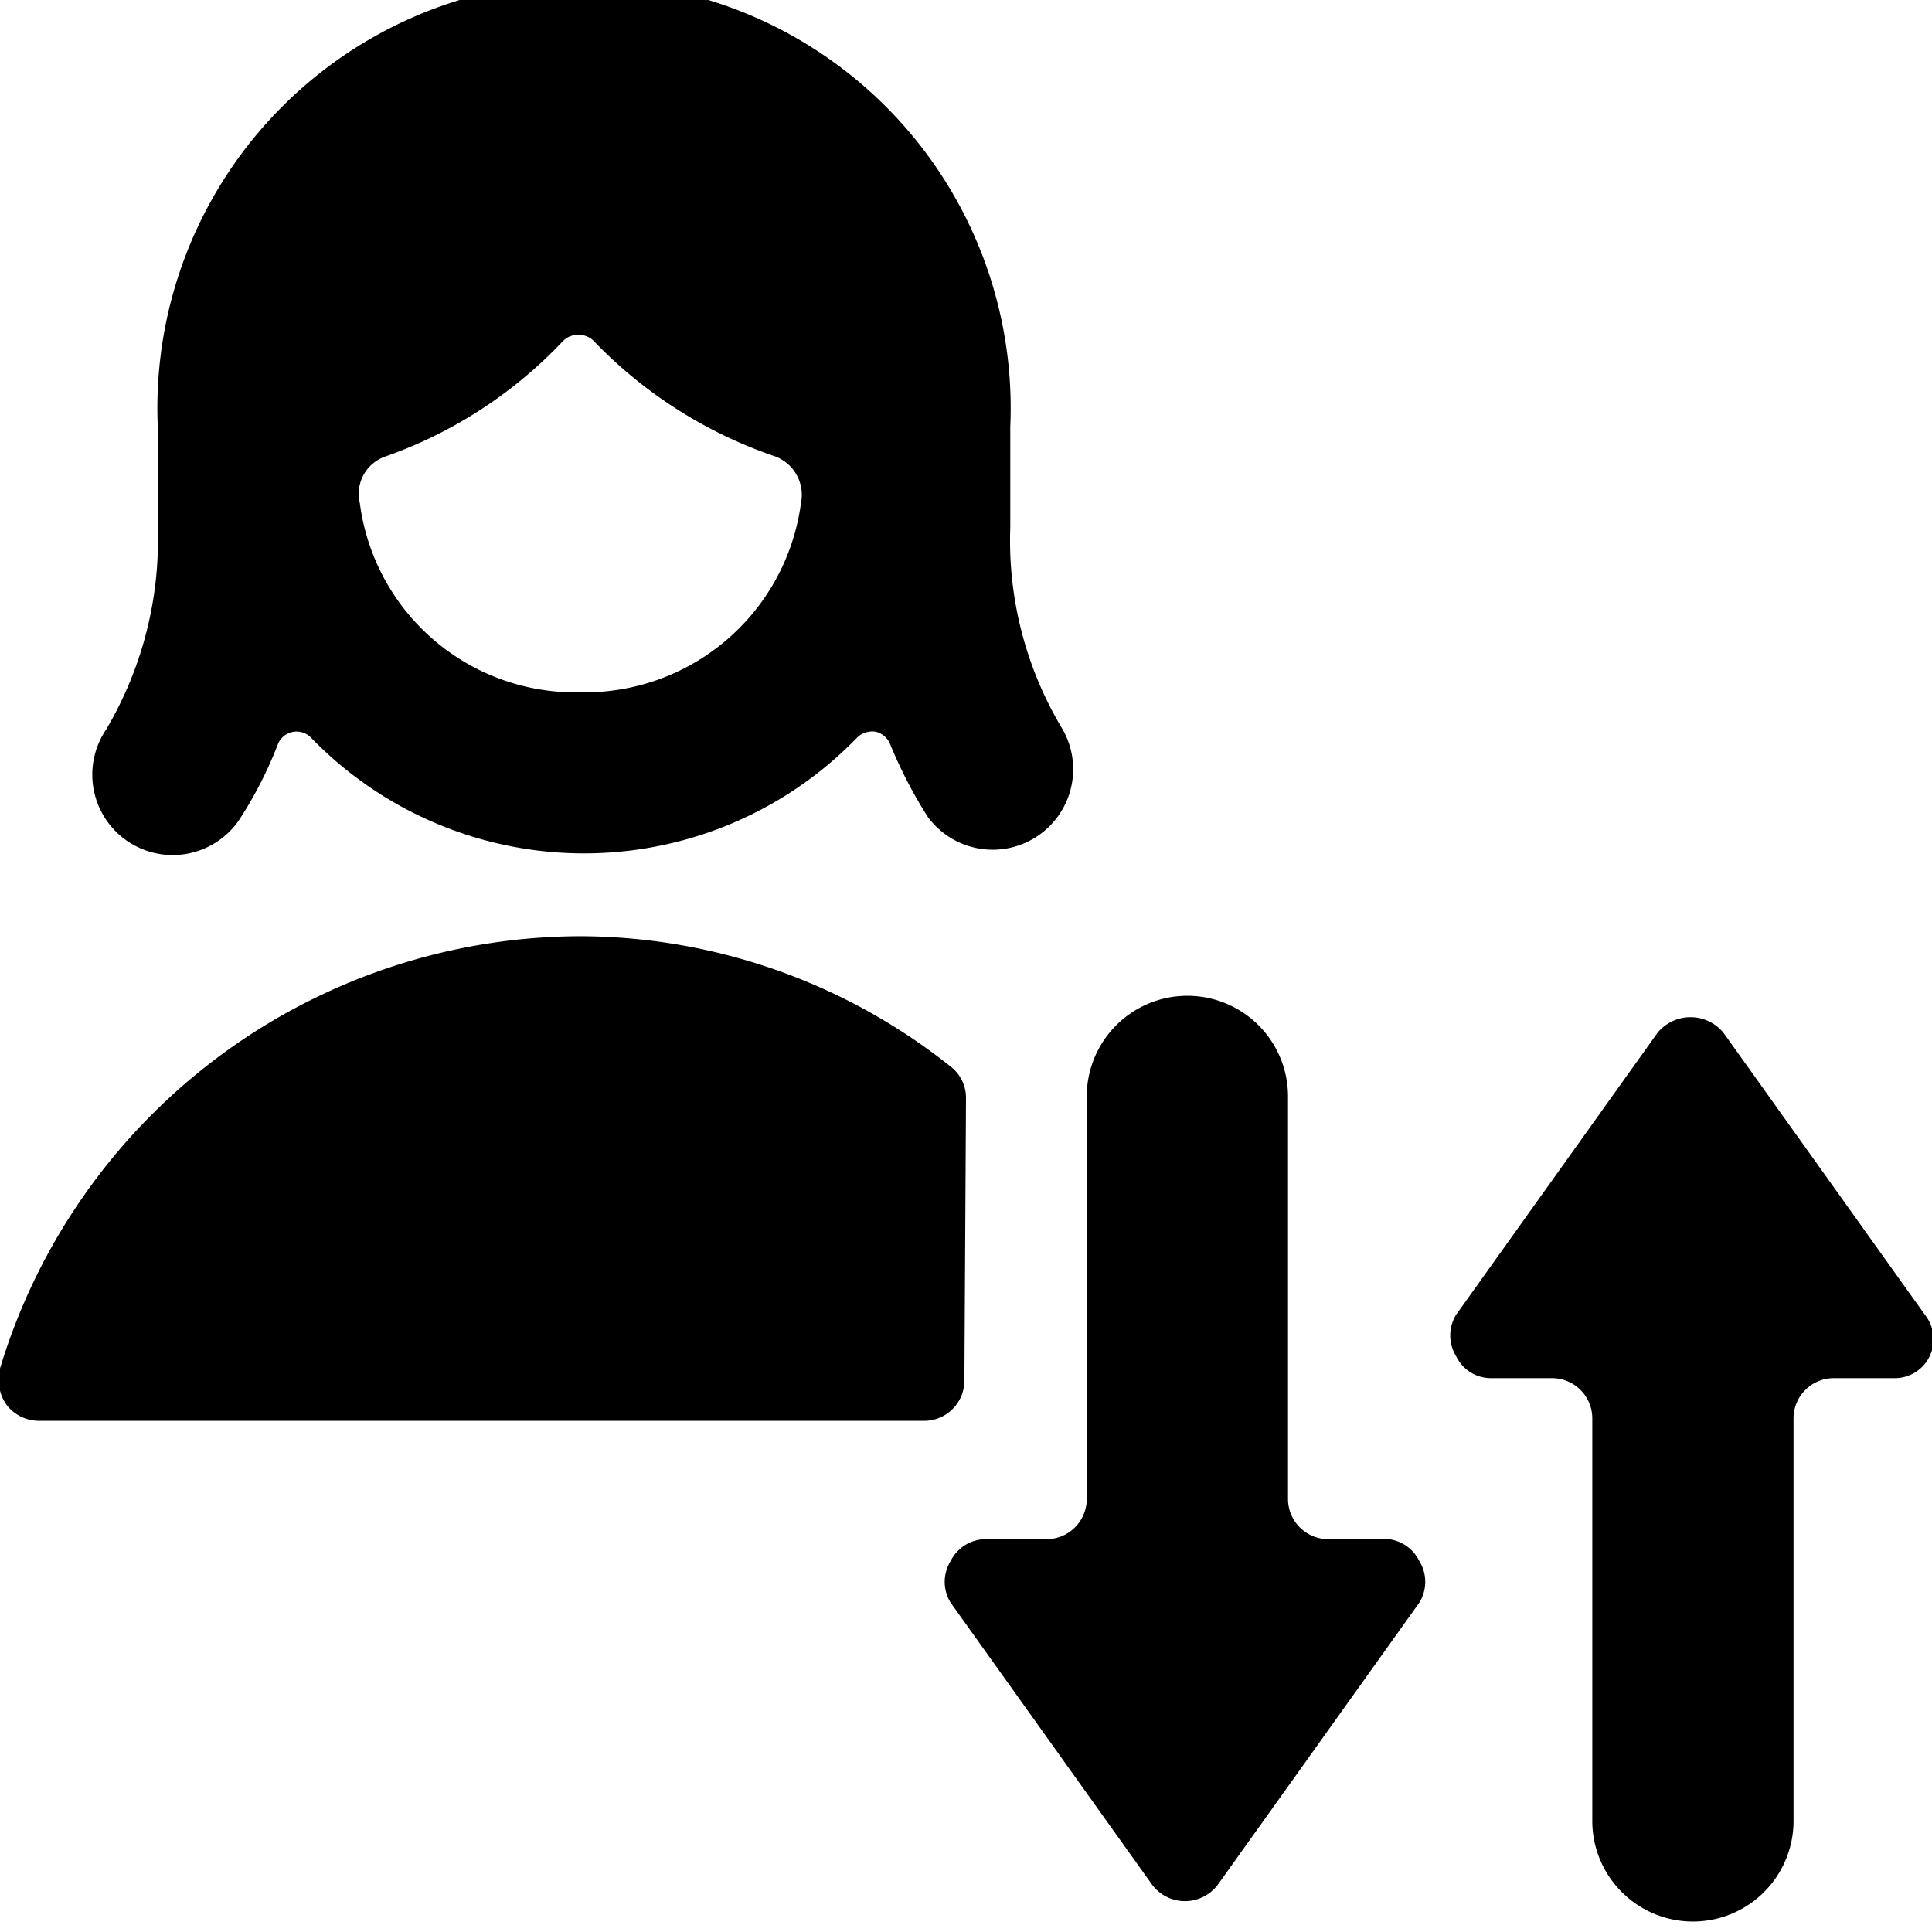
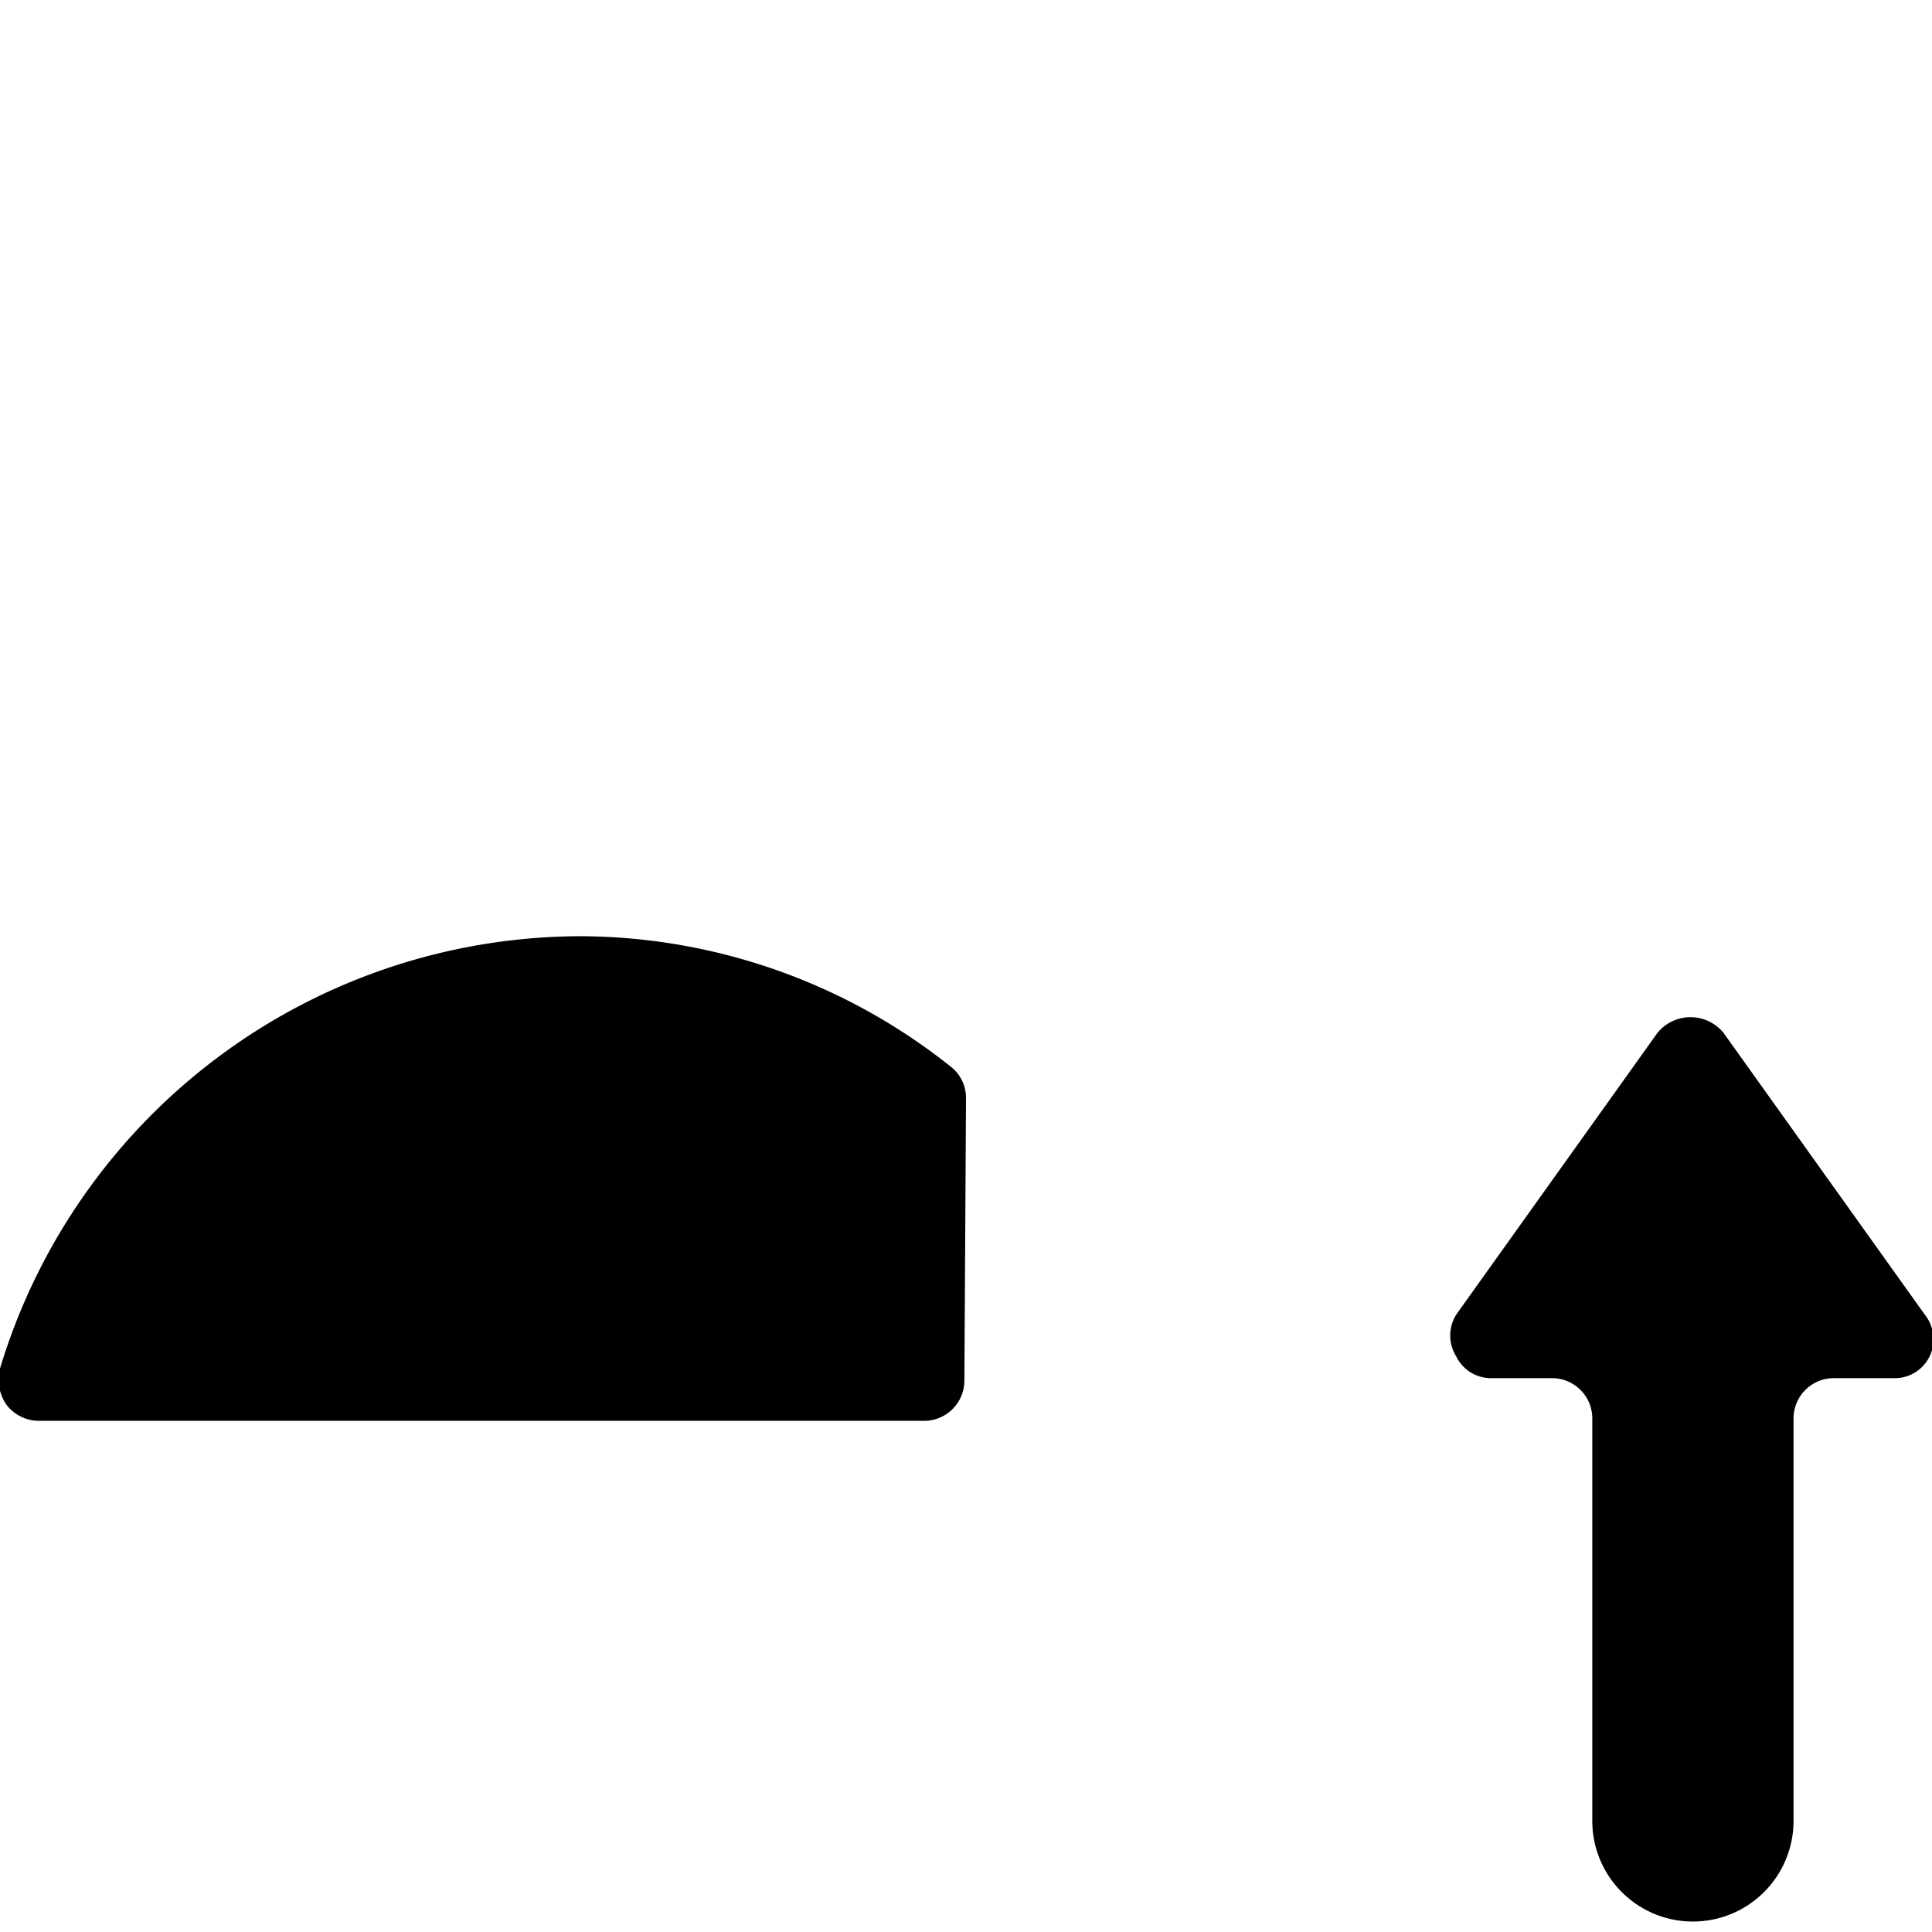
<svg xmlns="http://www.w3.org/2000/svg" viewBox="0 0 24 24">
  <g>
    <path d="M12 13.64a0.49 0.49 0 0 0 -0.19 -0.39 7.42 7.42 0 0 0 -4.6 -1.62A7.55 7.55 0 0 0 0 17a0.55 0.55 0 0 0 0.08 0.45 0.51 0.51 0 0 0 0.4 0.2h11a0.5 0.5 0 0 0 0.5 -0.5Z" fill="#000000" stroke-width="1" />
-     <path d="M17.25 19.12h-0.75a0.5 0.5 0 0 1 -0.5 -0.5v-5a1.25 1.25 0 1 0 -2.5 0v5a0.5 0.5 0 0 1 -0.5 0.5h-0.75a0.49 0.49 0 0 0 -0.44 0.27 0.49 0.49 0 0 0 0 0.52l2.5 3.5a0.51 0.51 0 0 0 0.82 0l2.5 -3.5a0.49 0.49 0 0 0 0 -0.52 0.49 0.49 0 0 0 -0.38 -0.27Z" fill="#000000" stroke-width="1" />
    <path d="m23.91 16.33 -2.5 -3.5a0.53 0.53 0 0 0 -0.82 0l-2.5 3.5a0.49 0.49 0 0 0 0 0.52 0.48 0.48 0 0 0 0.44 0.27h0.75a0.5 0.5 0 0 1 0.5 0.5v5a1.25 1.25 0 1 0 2.5 0v-5a0.5 0.5 0 0 1 0.5 -0.5h0.75a0.48 0.48 0 0 0 0.44 -0.27 0.49 0.49 0 0 0 -0.06 -0.52Z" fill="#000000" stroke-width="1" />
-     <path d="M1.57 10.44a1 1 0 0 0 1.43 -0.3 5 5 0 0 0 0.45 -0.89 0.25 0.25 0 0 1 0.41 -0.09 4.72 4.72 0 0 0 6.79 0 0.27 0.27 0 0 1 0.23 -0.07 0.26 0.26 0 0 1 0.18 0.16 5.76 5.76 0 0 0 0.46 0.89 1 1 0 0 0 1.68 -1.08 4.54 4.54 0 0 1 -0.65 -2.51V5.3a5.3 5.3 0 1 0 -10.59 0v1.25a4.63 4.63 0 0 1 -0.64 2.51 1 1 0 0 0 0.25 1.38ZM7.21 8.6a2.7 2.7 0 0 1 -2.74 -2.35 0.49 0.49 0 0 1 0.32 -0.58A5.58 5.58 0 0 0 7 4.23a0.26 0.26 0 0 1 0.19 -0.07 0.26 0.26 0 0 1 0.18 0.07 5.65 5.65 0 0 0 2.26 1.44 0.51 0.51 0 0 1 0.32 0.58A2.71 2.71 0 0 1 7.21 8.6Z" fill="#000000" stroke-width="1" />
  </g>
</svg>